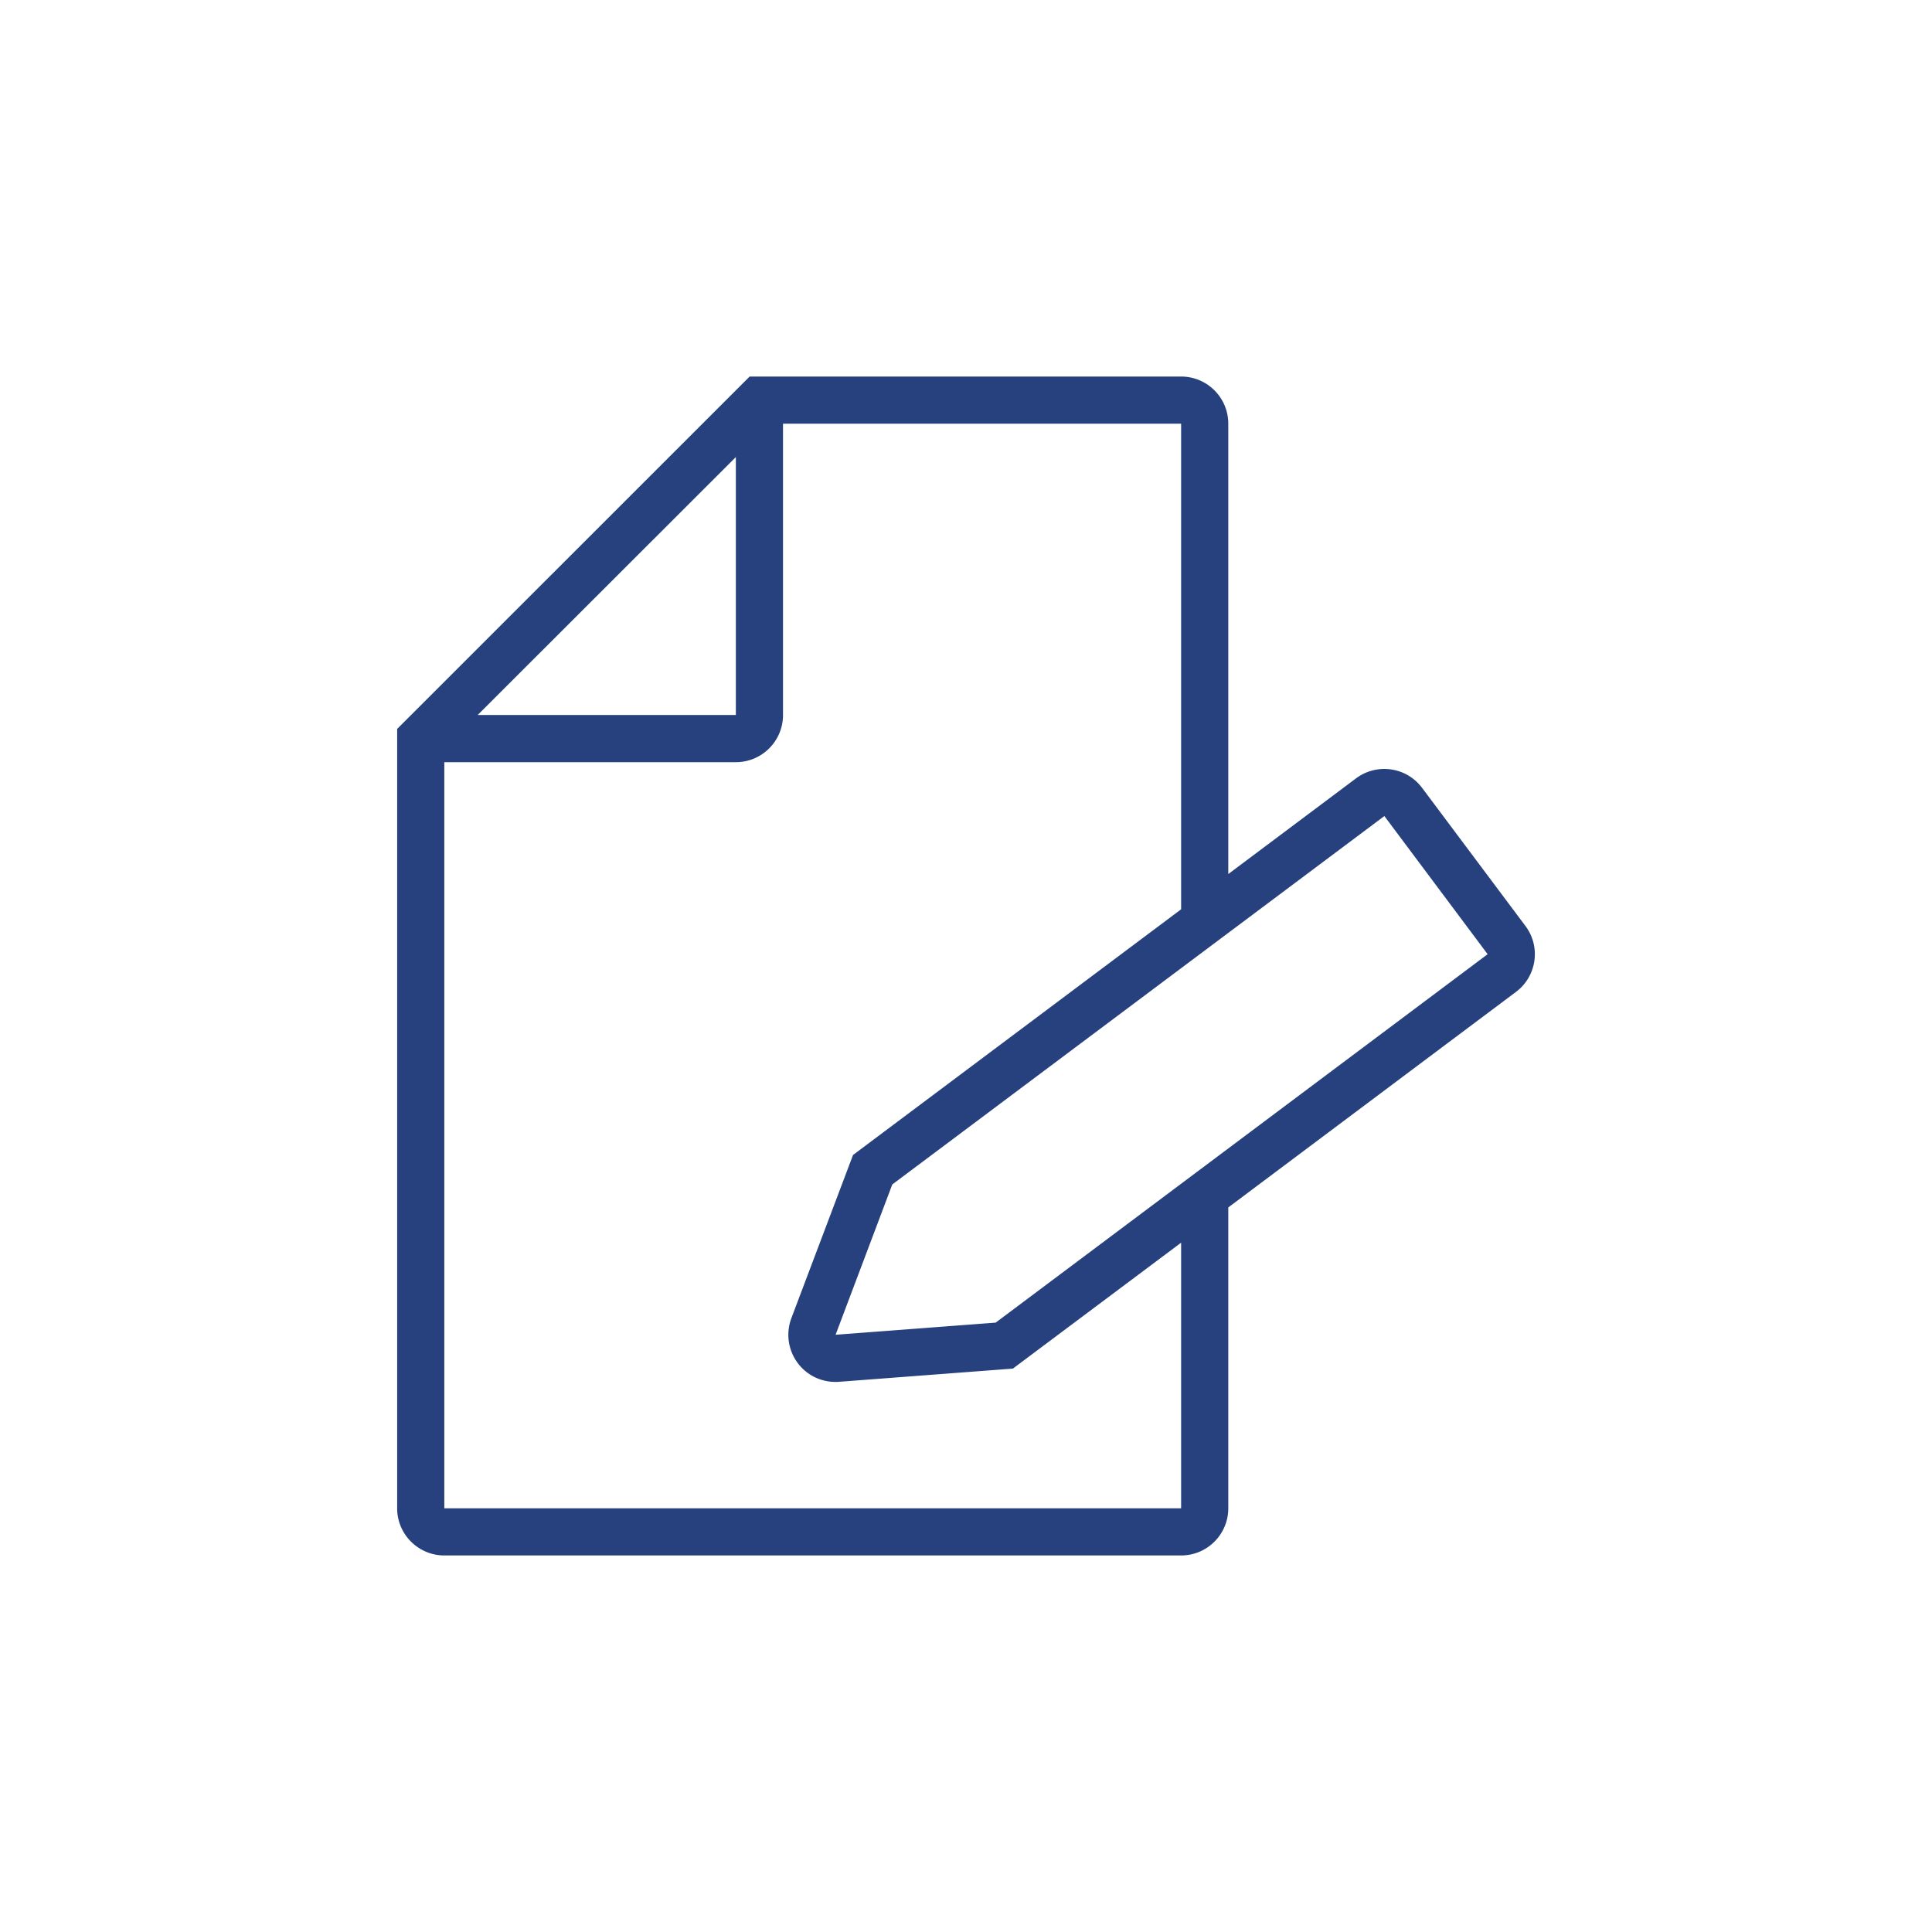
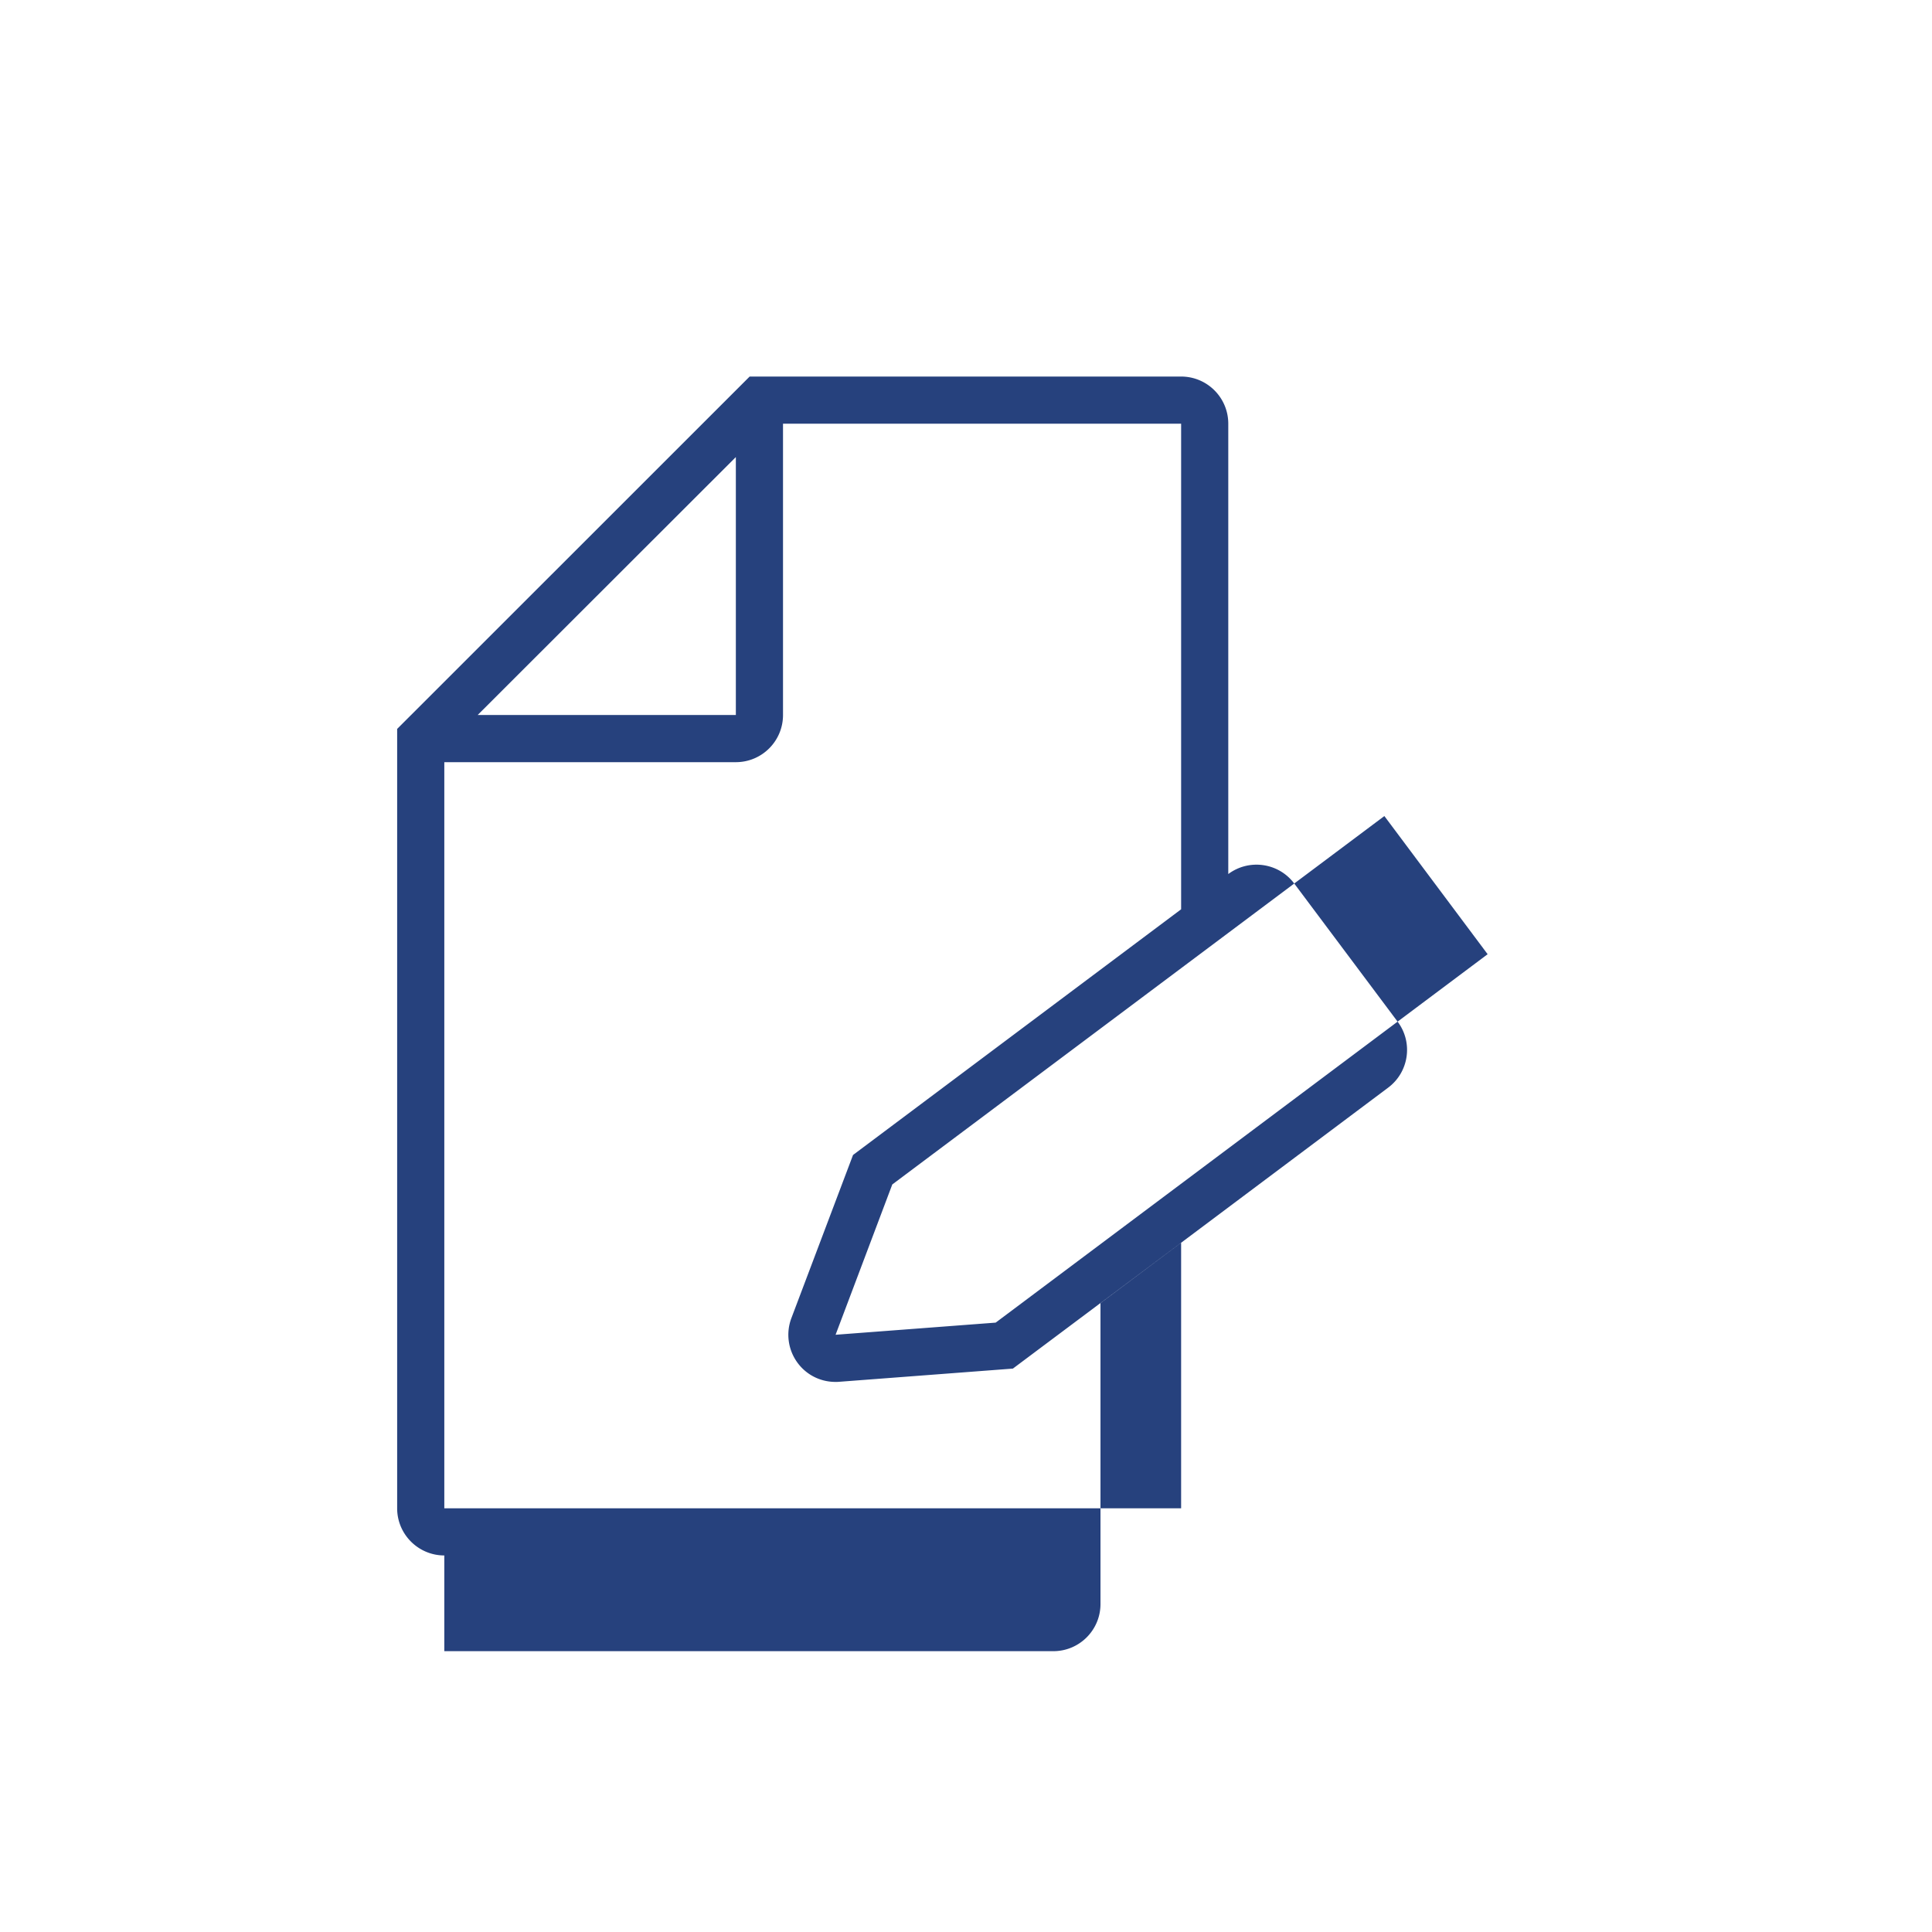
<svg xmlns="http://www.w3.org/2000/svg" width="550" height="550">
-   <path d="M423.498 271.644l-29.399-39.333-140.083 104.878-16.143 42.79 45.576-3.457 140.049-104.878zm-297.013 171.16c-7.383 0-13.424-6.007-13.424-13.424V207.509l1.98-1.98 98.367-98.333h122.833c7.417 0 13.424 6.007 13.424 13.424v128.202l36.38-27.251c5.94-4.43 14.364-3.222 18.794 2.718l29.433 39.333c4.43 5.907 3.222 14.33-2.718 18.761l-81.888 61.349v85.647c0 7.417-6.007 13.424-13.424 13.424H126.485zM336.24 429.38v-75.613l-47.891 35.843-49.469 3.759c-.336.034-.705.034-1.04.034-4.229 0-8.189-1.947-10.739-5.37a13.448 13.448 0 01-1.812-12.787l17.552-46.448 93.4-69.941V120.62H222.906v82.929c0 7.417-6.007 13.424-13.424 13.424h-82.996v212.406h209.755zM209.481 203.549v-73.431l-73.498 73.431h73.498z" fill="#26417d" />
+   <path d="M423.498 271.644l-29.399-39.333-140.083 104.878-16.143 42.79 45.576-3.457 140.049-104.878zm-297.013 171.16c-7.383 0-13.424-6.007-13.424-13.424V207.509l1.98-1.98 98.367-98.333h122.833c7.417 0 13.424 6.007 13.424 13.424v128.202c5.94-4.43 14.364-3.222 18.794 2.718l29.433 39.333c4.43 5.907 3.222 14.33-2.718 18.761l-81.888 61.349v85.647c0 7.417-6.007 13.424-13.424 13.424H126.485zM336.24 429.38v-75.613l-47.891 35.843-49.469 3.759c-.336.034-.705.034-1.04.034-4.229 0-8.189-1.947-10.739-5.37a13.448 13.448 0 01-1.812-12.787l17.552-46.448 93.4-69.941V120.62H222.906v82.929c0 7.417-6.007 13.424-13.424 13.424h-82.996v212.406h209.755zM209.481 203.549v-73.431l-73.498 73.431h73.498z" fill="#26417d" />
</svg>